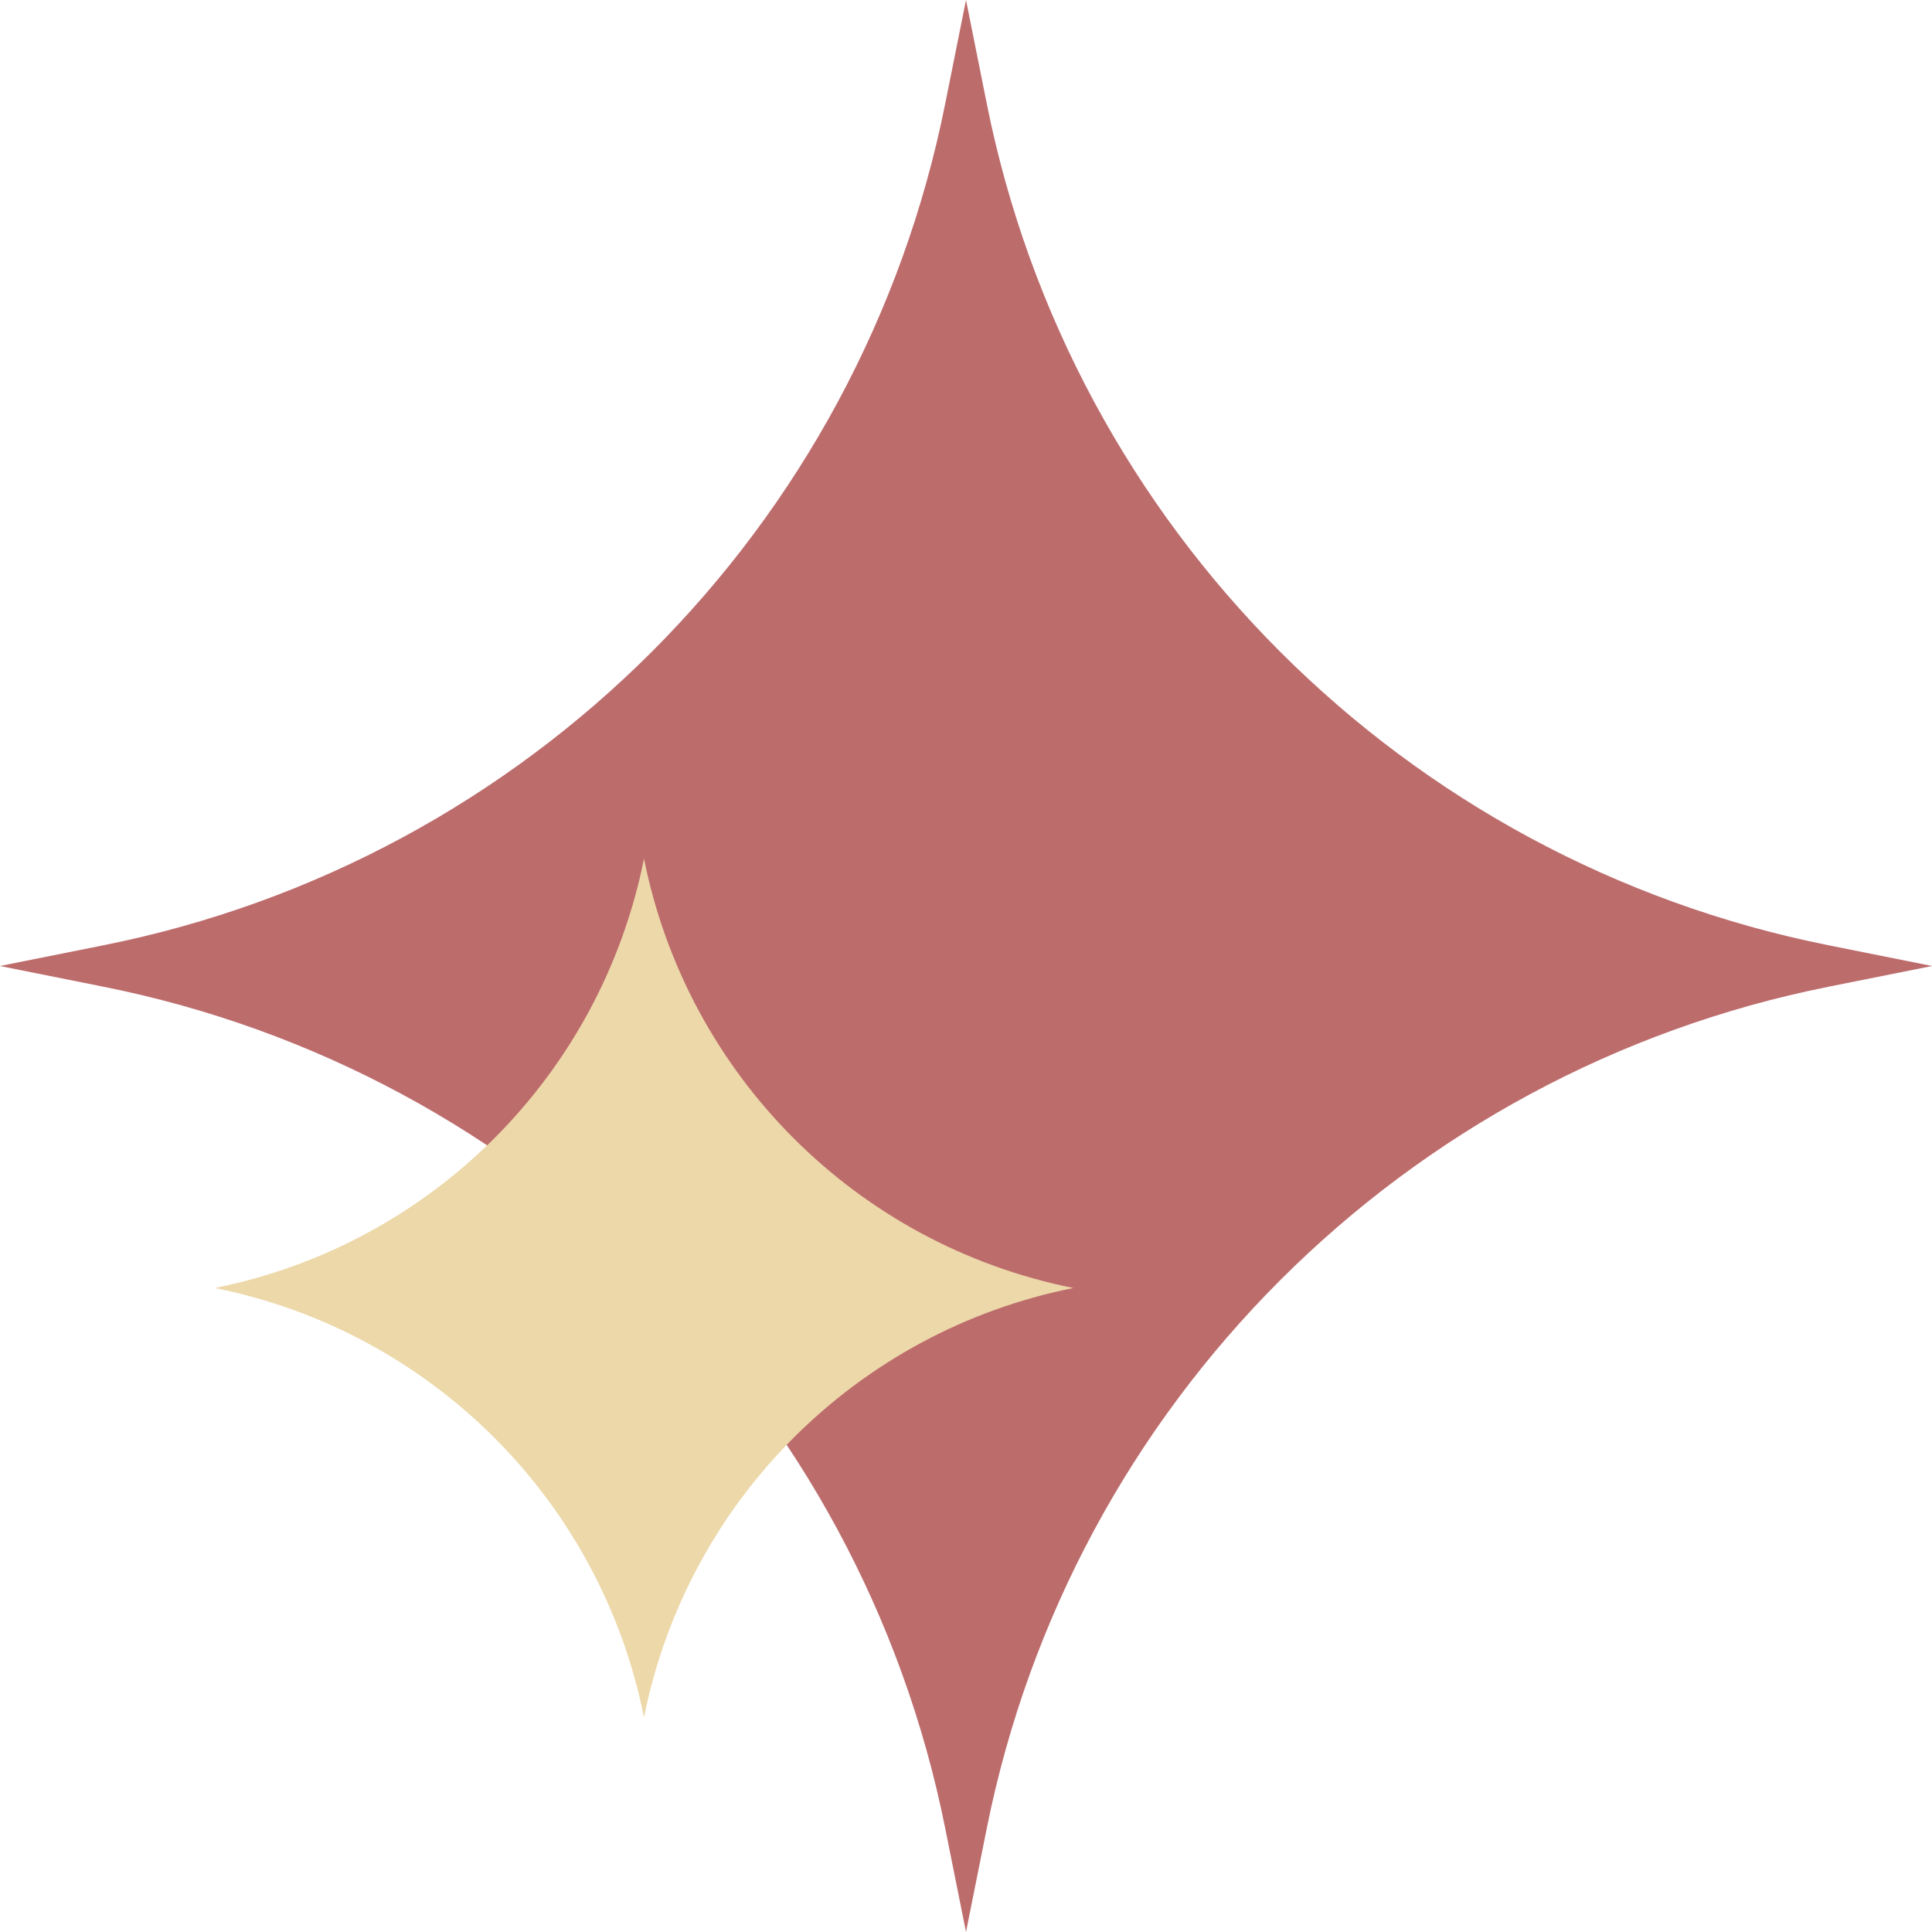
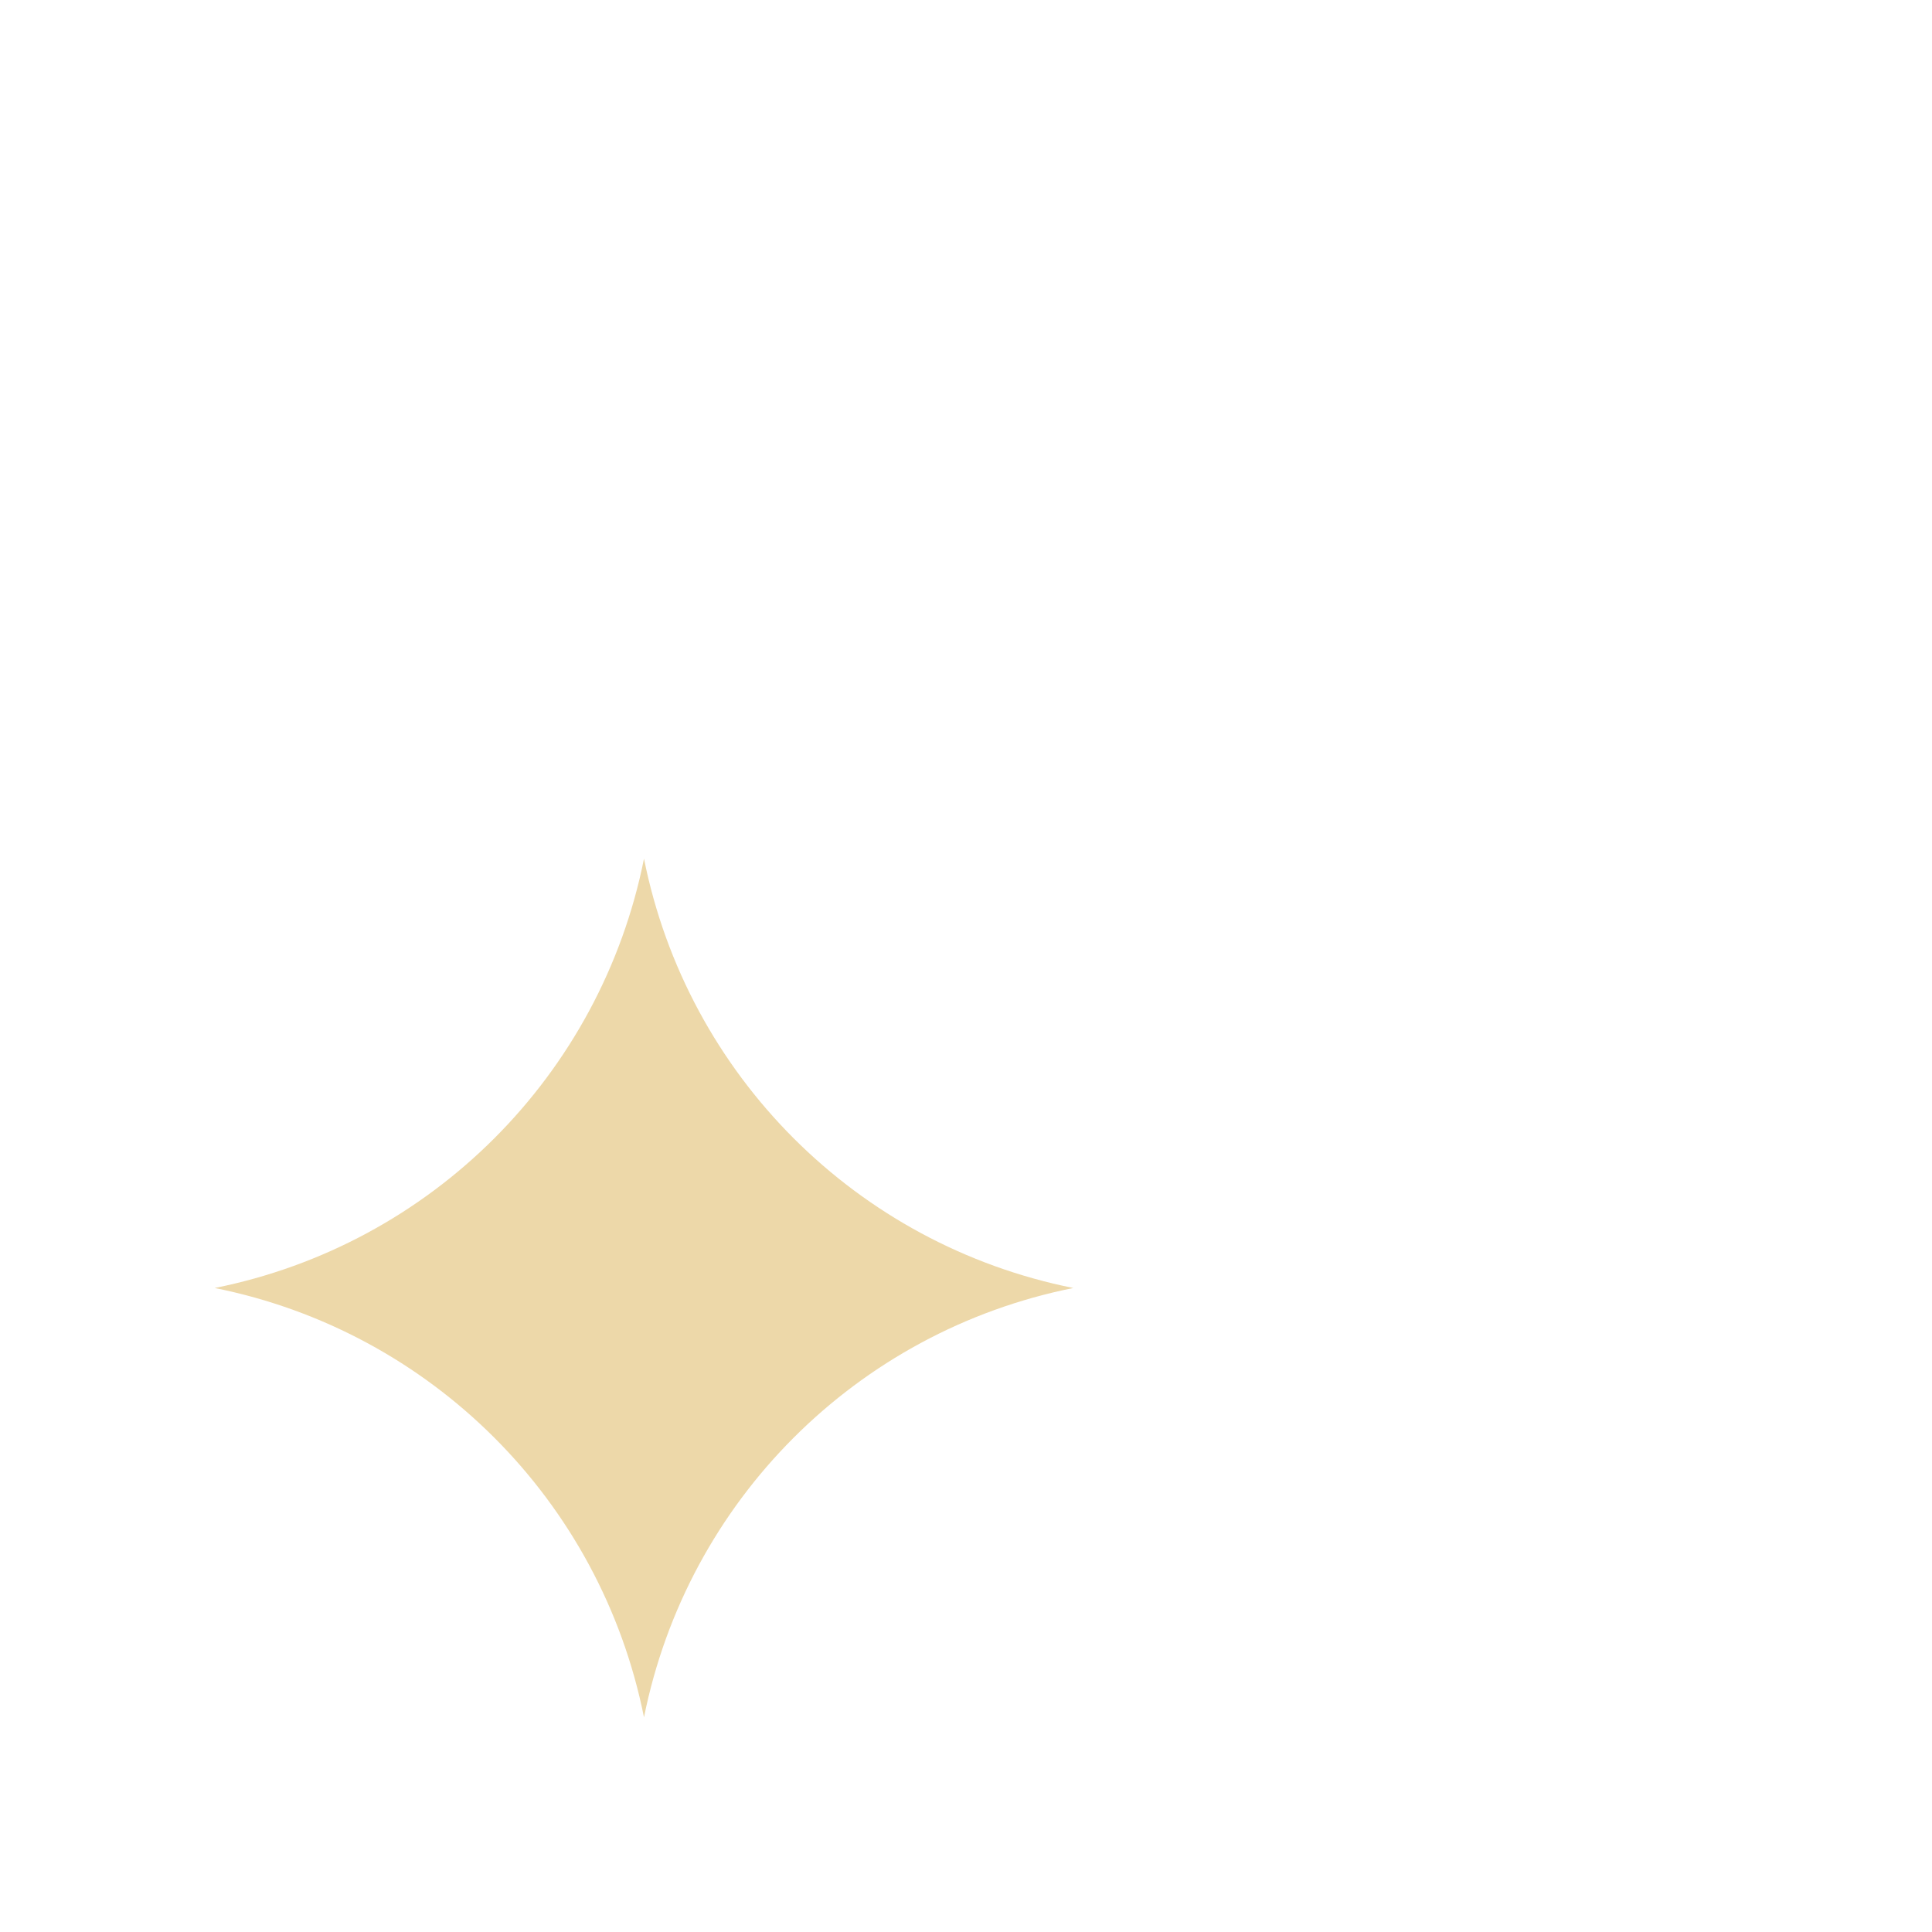
<svg xmlns="http://www.w3.org/2000/svg" width="18" height="18" viewBox="0 0 18 18" fill="none">
-   <path d="M9 0L9.193 0.963C9.984 4.921 13.079 8.016 17.037 8.807L18 9L17.037 9.193C13.079 9.984 9.984 13.079 9.193 17.037L9 18L8.807 17.037C8.016 13.079 4.921 9.984 0.963 9.193L0 9L0.963 8.807C4.921 8.016 8.016 4.921 8.807 0.963L9 0Z" fill="#BD6C6C" />
  <path d="M6 8V8C6.404 10.018 7.981 11.596 10 12V12V12C7.981 12.404 6.404 13.982 6 16V16V16C5.596 13.982 4.019 12.404 2 12V12V12C4.019 11.596 5.596 10.018 6 8V8Z" fill="#EDD8A9" />
</svg>